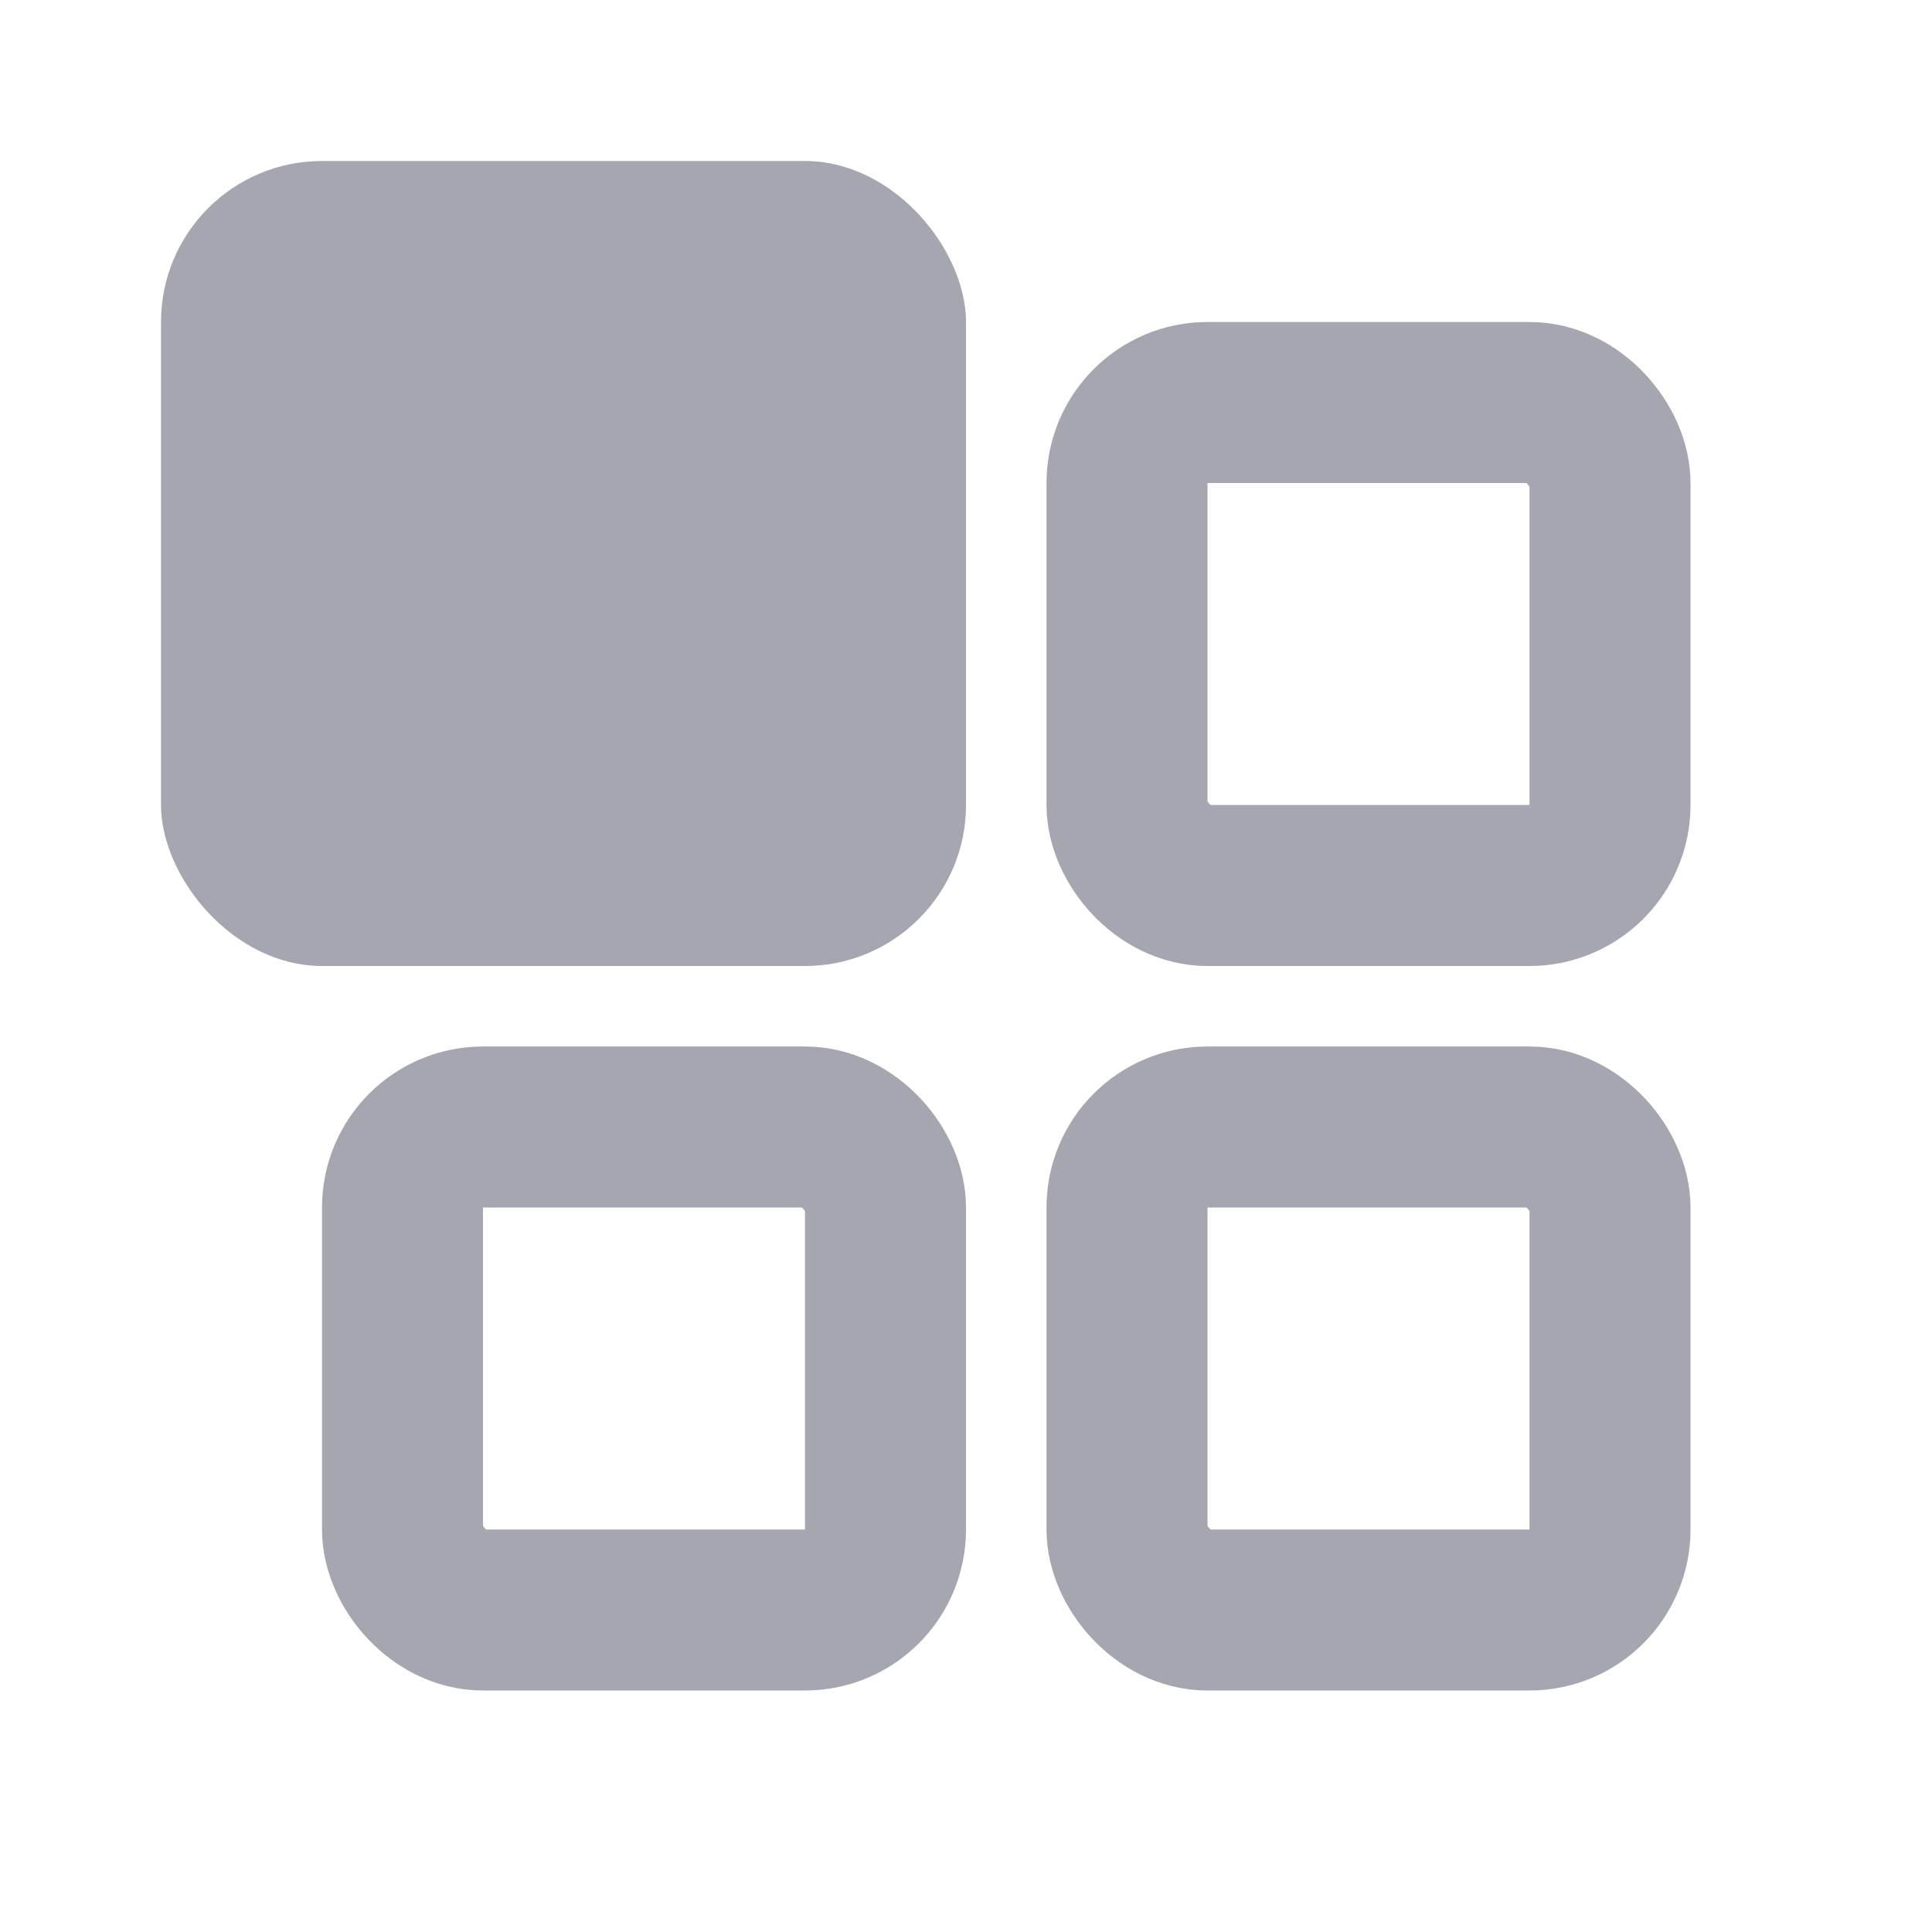
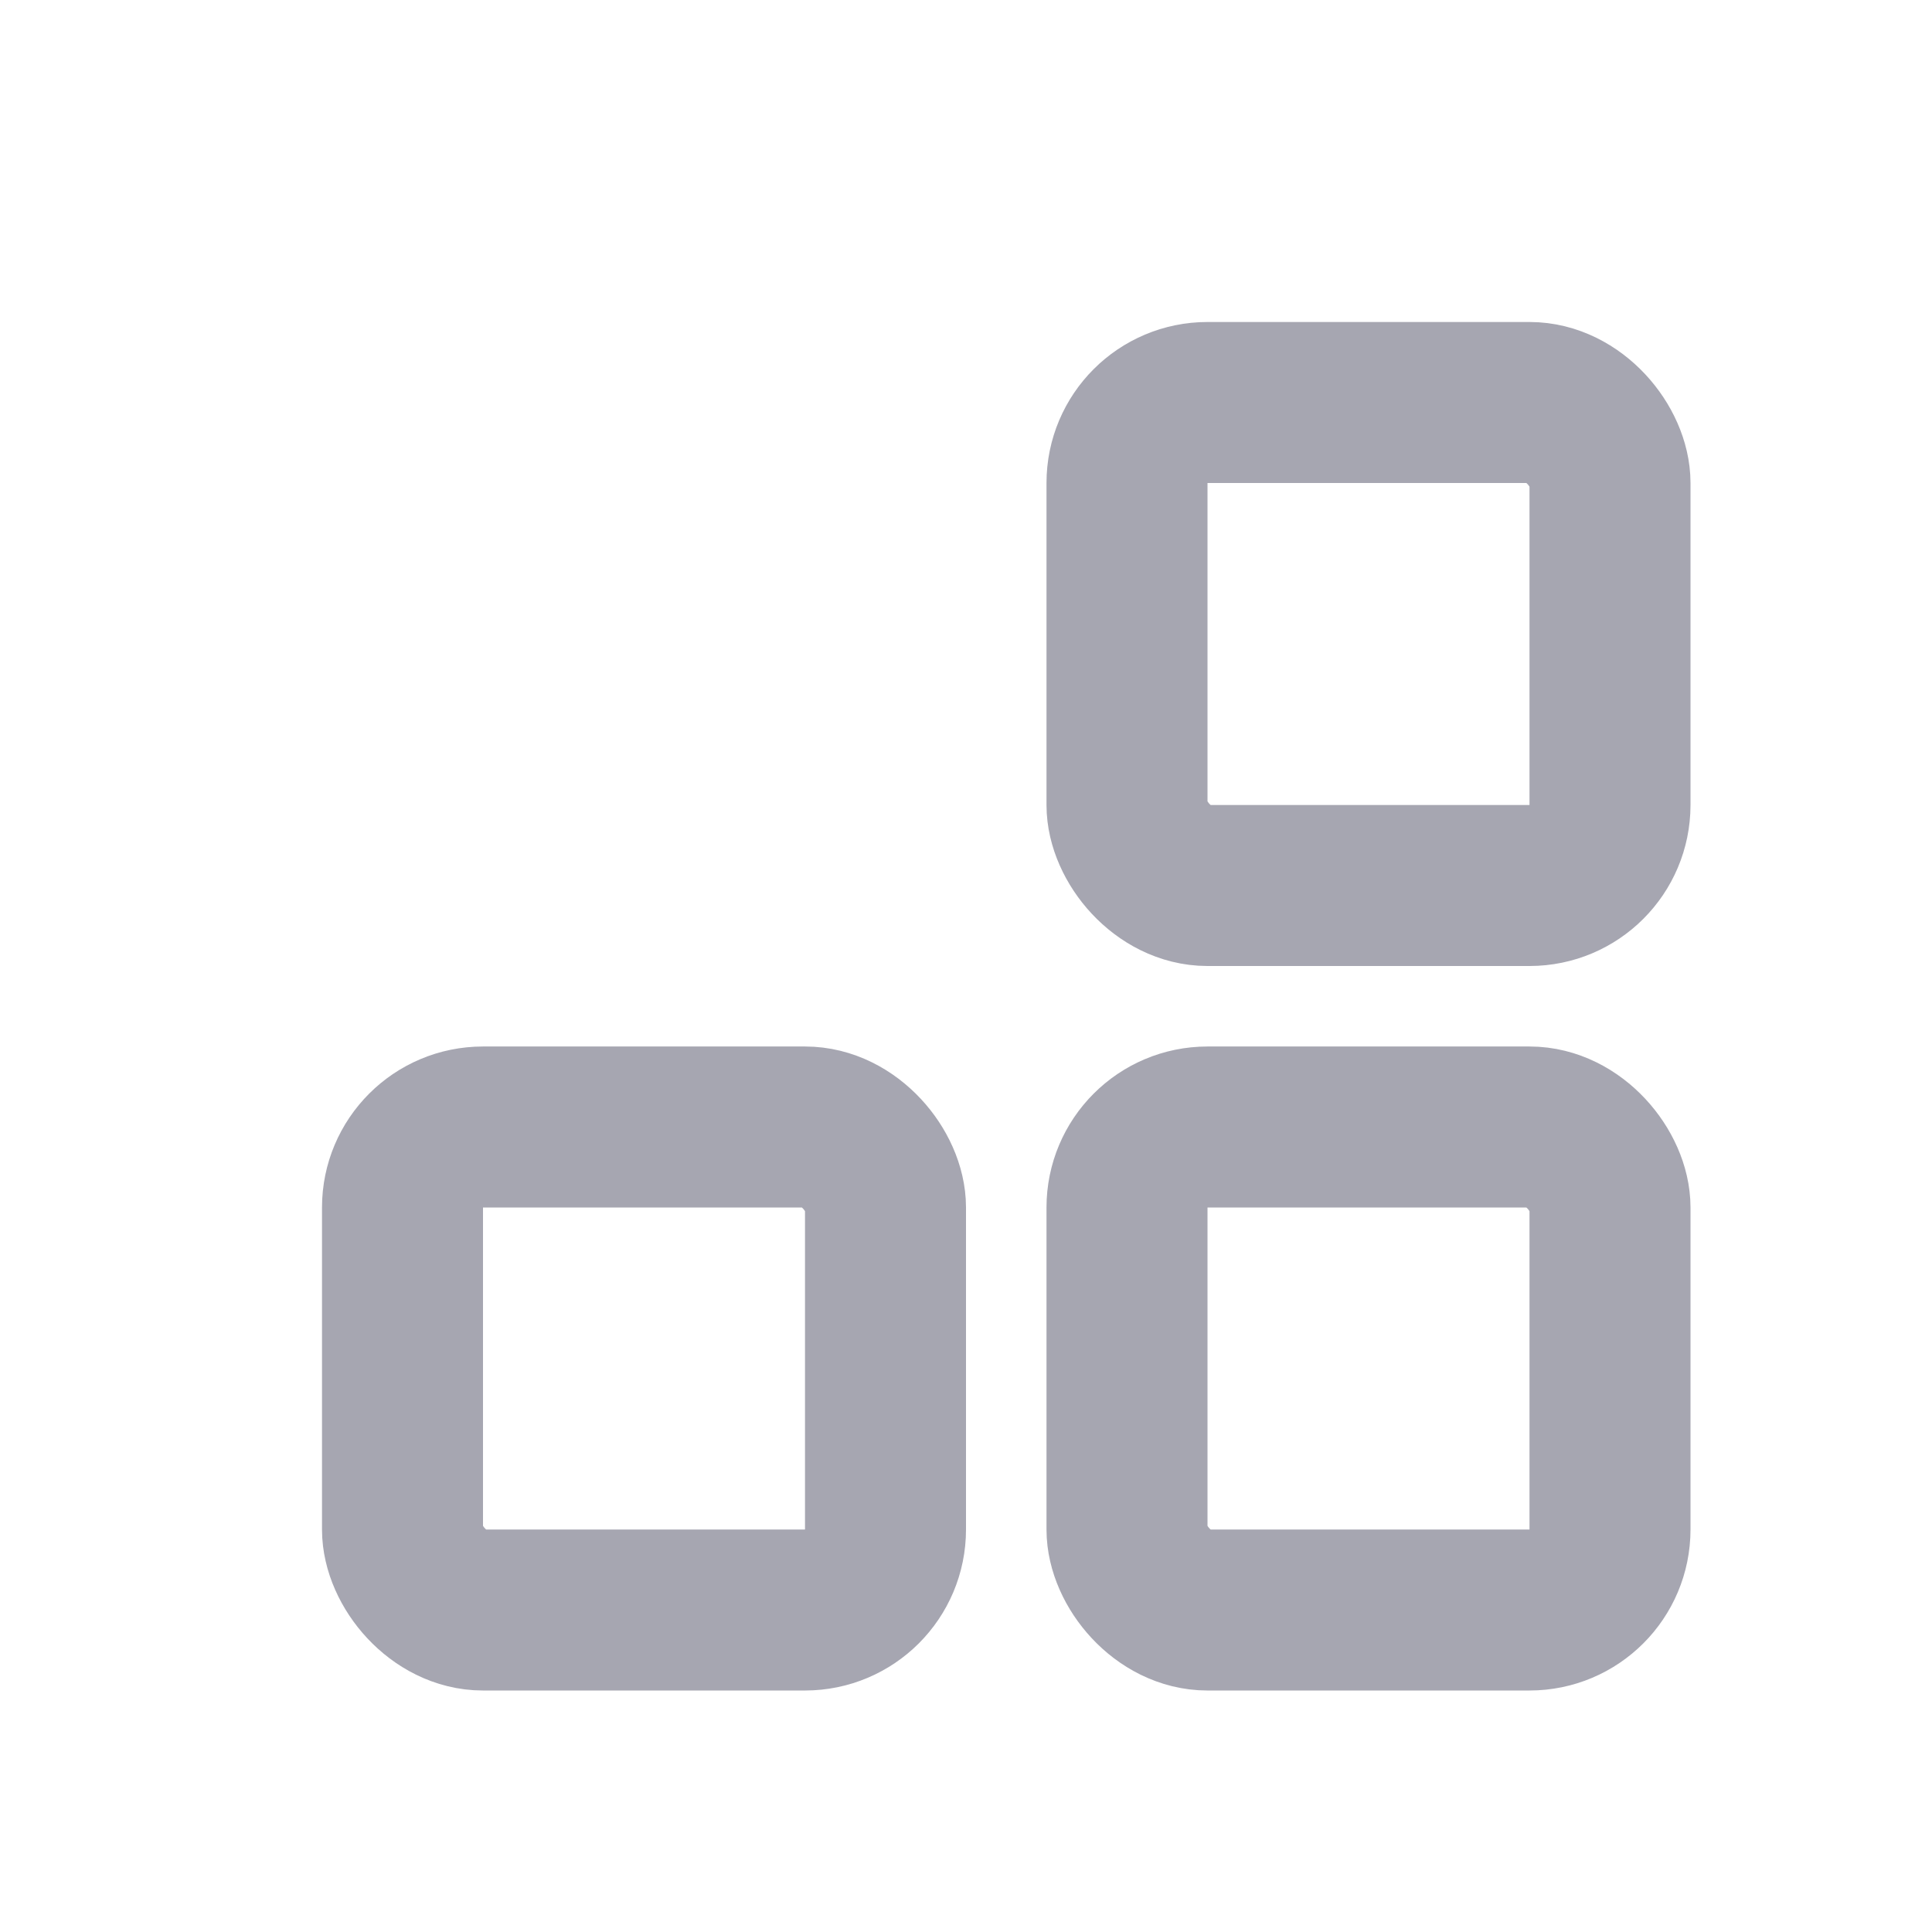
<svg xmlns="http://www.w3.org/2000/svg" width="24" height="24" viewBox="0 0 24 24" fill="none">
-   <rect x="2" y="2" width="10" height="10" rx="2" fill="#A6A6B1" />
  <rect x="5" y="14" width="6" height="6" rx="1" stroke="#A6A6B1" stroke-width="2" />
  <rect x="14" y="5" width="6" height="6" rx="1" stroke="#A6A6B1" stroke-width="2" />
  <rect x="14" y="14" width="6" height="6" rx="1" stroke="#A6A6B1" stroke-width="2" />
</svg>